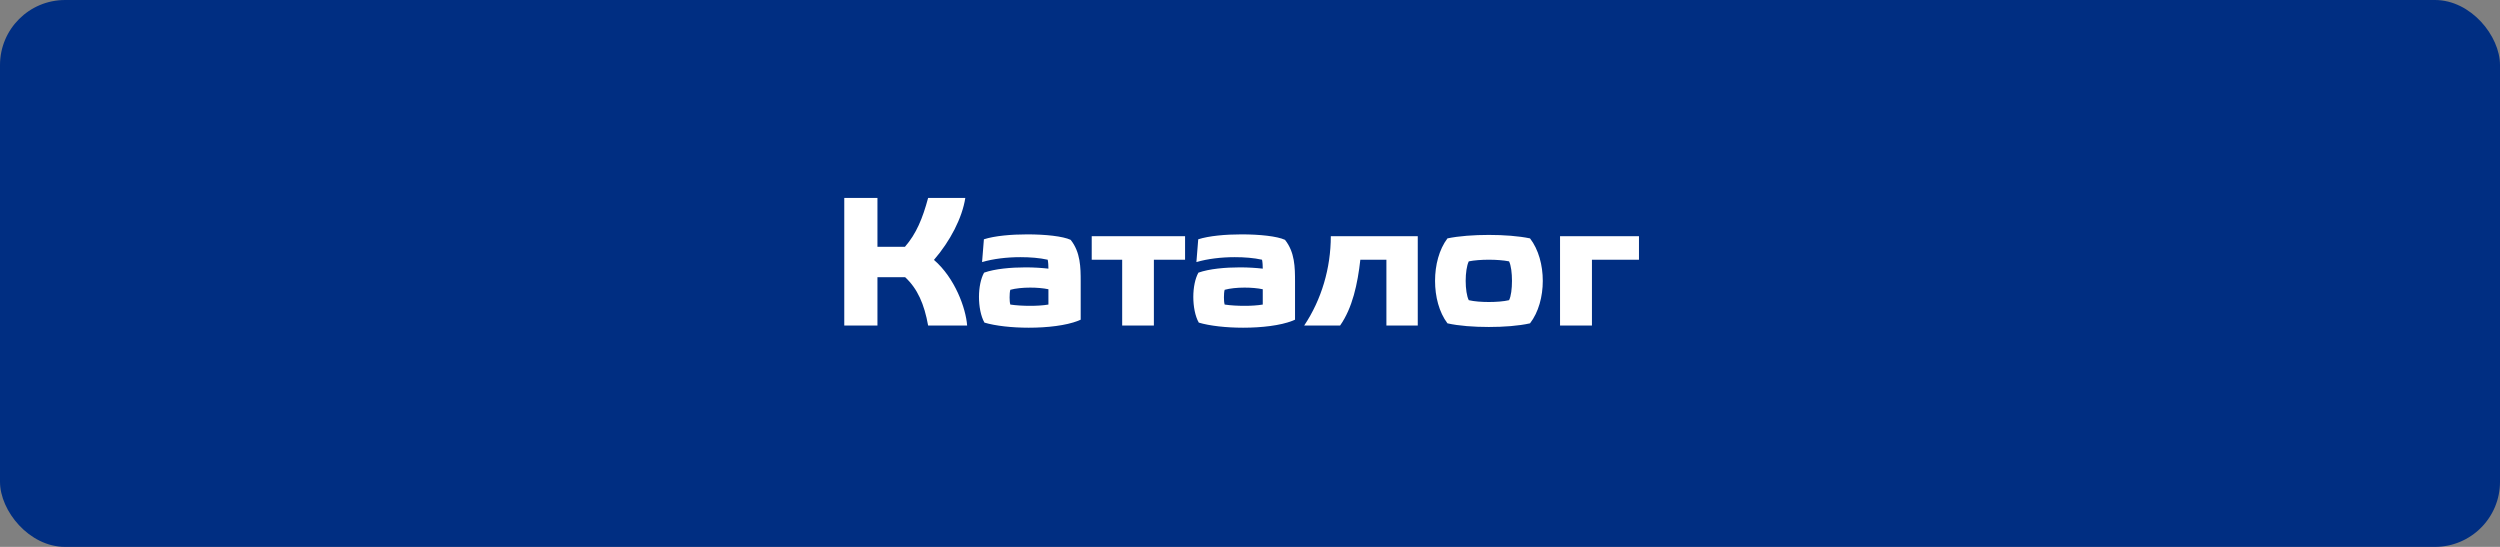
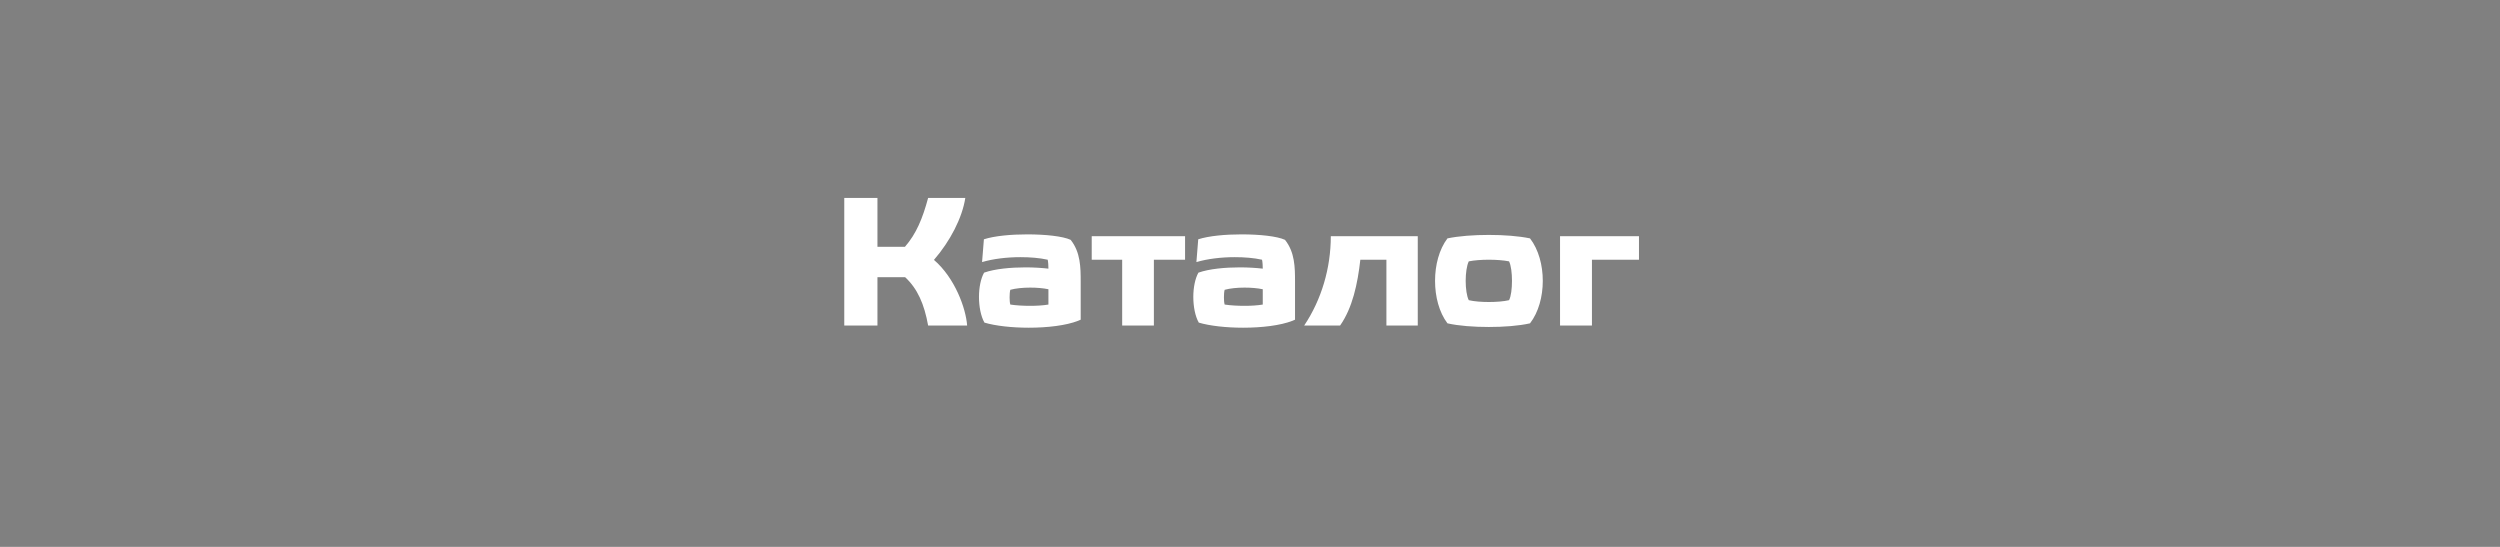
<svg xmlns="http://www.w3.org/2000/svg" width="192" height="42" viewBox="0 0 192 42" fill="none">
  <rect x="0" y="0" width="192" height="42" fill="#808080" stroke="none" />
-   <rect width="192" height="42" rx="5" fill="#002E82" />
  <path d="M64.84 25H67.388V21.29H69.516C70.468 22.172 70.986 23.362 71.28 25H74.276C74.178 23.67 73.338 21.346 71.728 19.96C72.974 18.518 73.898 16.74 74.136 15.2H71.28C70.86 16.768 70.37 17.958 69.502 18.952H67.388V15.2H64.84V25ZM80.519 23.39C80.099 23.46 79.623 23.488 79.119 23.488C78.601 23.488 78.055 23.46 77.593 23.39C77.551 23.25 77.537 23.04 77.537 22.844C77.537 22.62 77.551 22.396 77.593 22.256C77.999 22.144 78.559 22.088 79.119 22.088C79.623 22.088 80.127 22.13 80.519 22.214V23.39ZM82.997 21.64C82.997 20.52 82.983 19.372 82.227 18.42C81.625 18.14 80.281 18 78.895 18C77.663 18 76.389 18.112 75.563 18.378L75.423 20.128C76.277 19.876 77.327 19.75 78.363 19.75C79.105 19.75 79.833 19.806 80.463 19.946C80.505 20.114 80.519 20.436 80.519 20.632C80.029 20.576 79.413 20.534 78.769 20.534C77.635 20.534 76.403 20.646 75.577 20.94C75.325 21.388 75.185 22.088 75.185 22.802C75.185 23.53 75.325 24.286 75.605 24.776C76.445 25.028 77.719 25.168 79.007 25.168C80.435 25.168 81.877 25 82.801 24.636L82.997 24.552V24.37V21.64ZM91.013 19.946V18.14H83.844V19.946H86.183V25H88.618V19.946H91.013ZM96.98 23.39C96.56 23.46 96.084 23.488 95.58 23.488C95.062 23.488 94.516 23.46 94.054 23.39C94.012 23.25 93.998 23.04 93.998 22.844C93.998 22.62 94.012 22.396 94.054 22.256C94.46 22.144 95.02 22.088 95.58 22.088C96.084 22.088 96.588 22.13 96.98 22.214V23.39ZM99.458 21.64C99.458 20.52 99.444 19.372 98.688 18.42C98.086 18.14 96.742 18 95.356 18C94.124 18 92.85 18.112 92.024 18.378L91.884 20.128C92.738 19.876 93.788 19.75 94.824 19.75C95.566 19.75 96.294 19.806 96.924 19.946C96.966 20.114 96.98 20.436 96.98 20.632C96.49 20.576 95.874 20.534 95.23 20.534C94.096 20.534 92.864 20.646 92.038 20.94C91.786 21.388 91.646 22.088 91.646 22.802C91.646 23.53 91.786 24.286 92.066 24.776C92.906 25.028 94.18 25.168 95.468 25.168C96.896 25.168 98.338 25 99.262 24.636L99.458 24.552V24.37V21.64ZM102.206 18.14C102.206 20.59 101.492 23.012 100.162 25H102.92C103.872 23.642 104.264 21.808 104.474 19.946H106.476V25H108.884V18.14H102.206ZM115.896 23.054C115.476 23.152 114.902 23.194 114.342 23.194C113.782 23.194 113.222 23.152 112.802 23.054C112.648 22.76 112.564 22.158 112.564 21.57C112.564 20.982 112.648 20.38 112.802 20.072C113.222 19.988 113.782 19.946 114.342 19.946C114.902 19.946 115.476 19.988 115.896 20.072C116.05 20.38 116.12 20.982 116.12 21.57C116.12 22.158 116.05 22.76 115.896 23.054ZM117.506 18.308C116.638 18.126 115.49 18.042 114.342 18.042C113.194 18.042 112.032 18.126 111.164 18.308C110.52 19.162 110.212 20.366 110.212 21.57C110.212 22.774 110.52 23.978 111.164 24.832C112.032 25.028 113.194 25.112 114.342 25.112C115.49 25.112 116.638 25.028 117.506 24.832C118.164 23.978 118.486 22.774 118.486 21.57C118.486 20.366 118.164 19.162 117.506 18.308ZM125.873 19.946V18.14H119.811V25H122.261V19.946H125.873Z" fill="white" />
</svg>